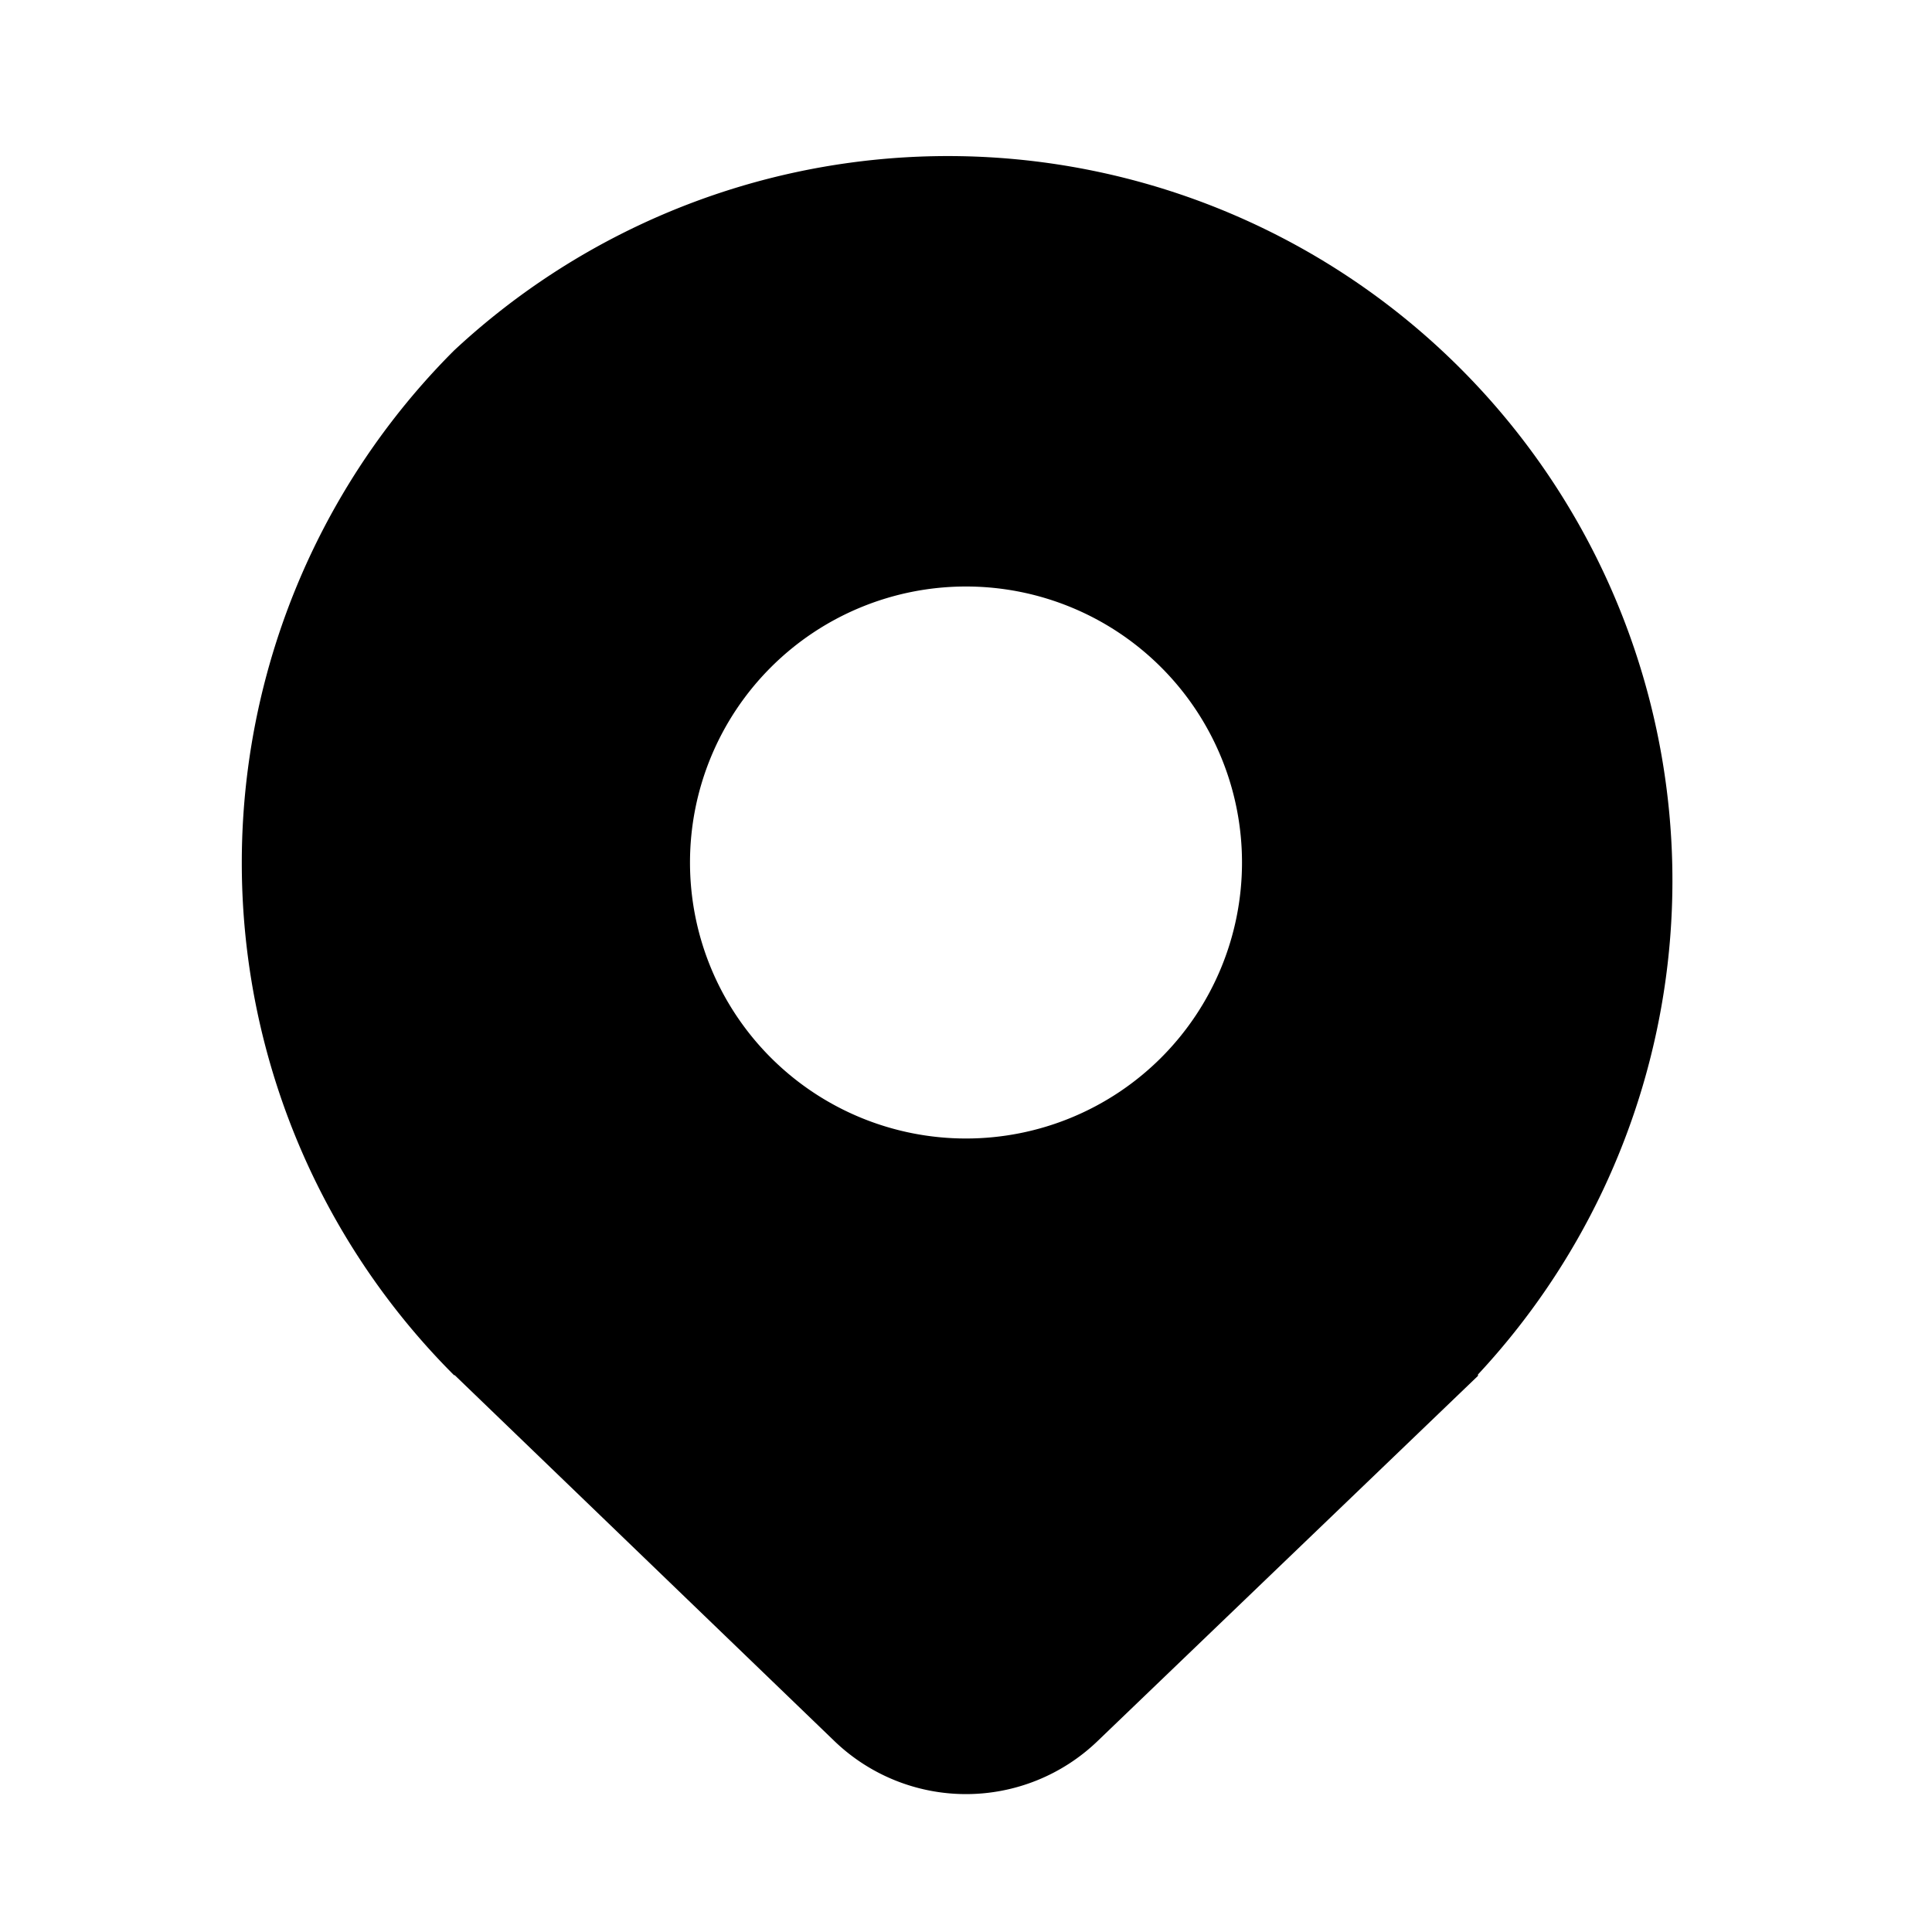
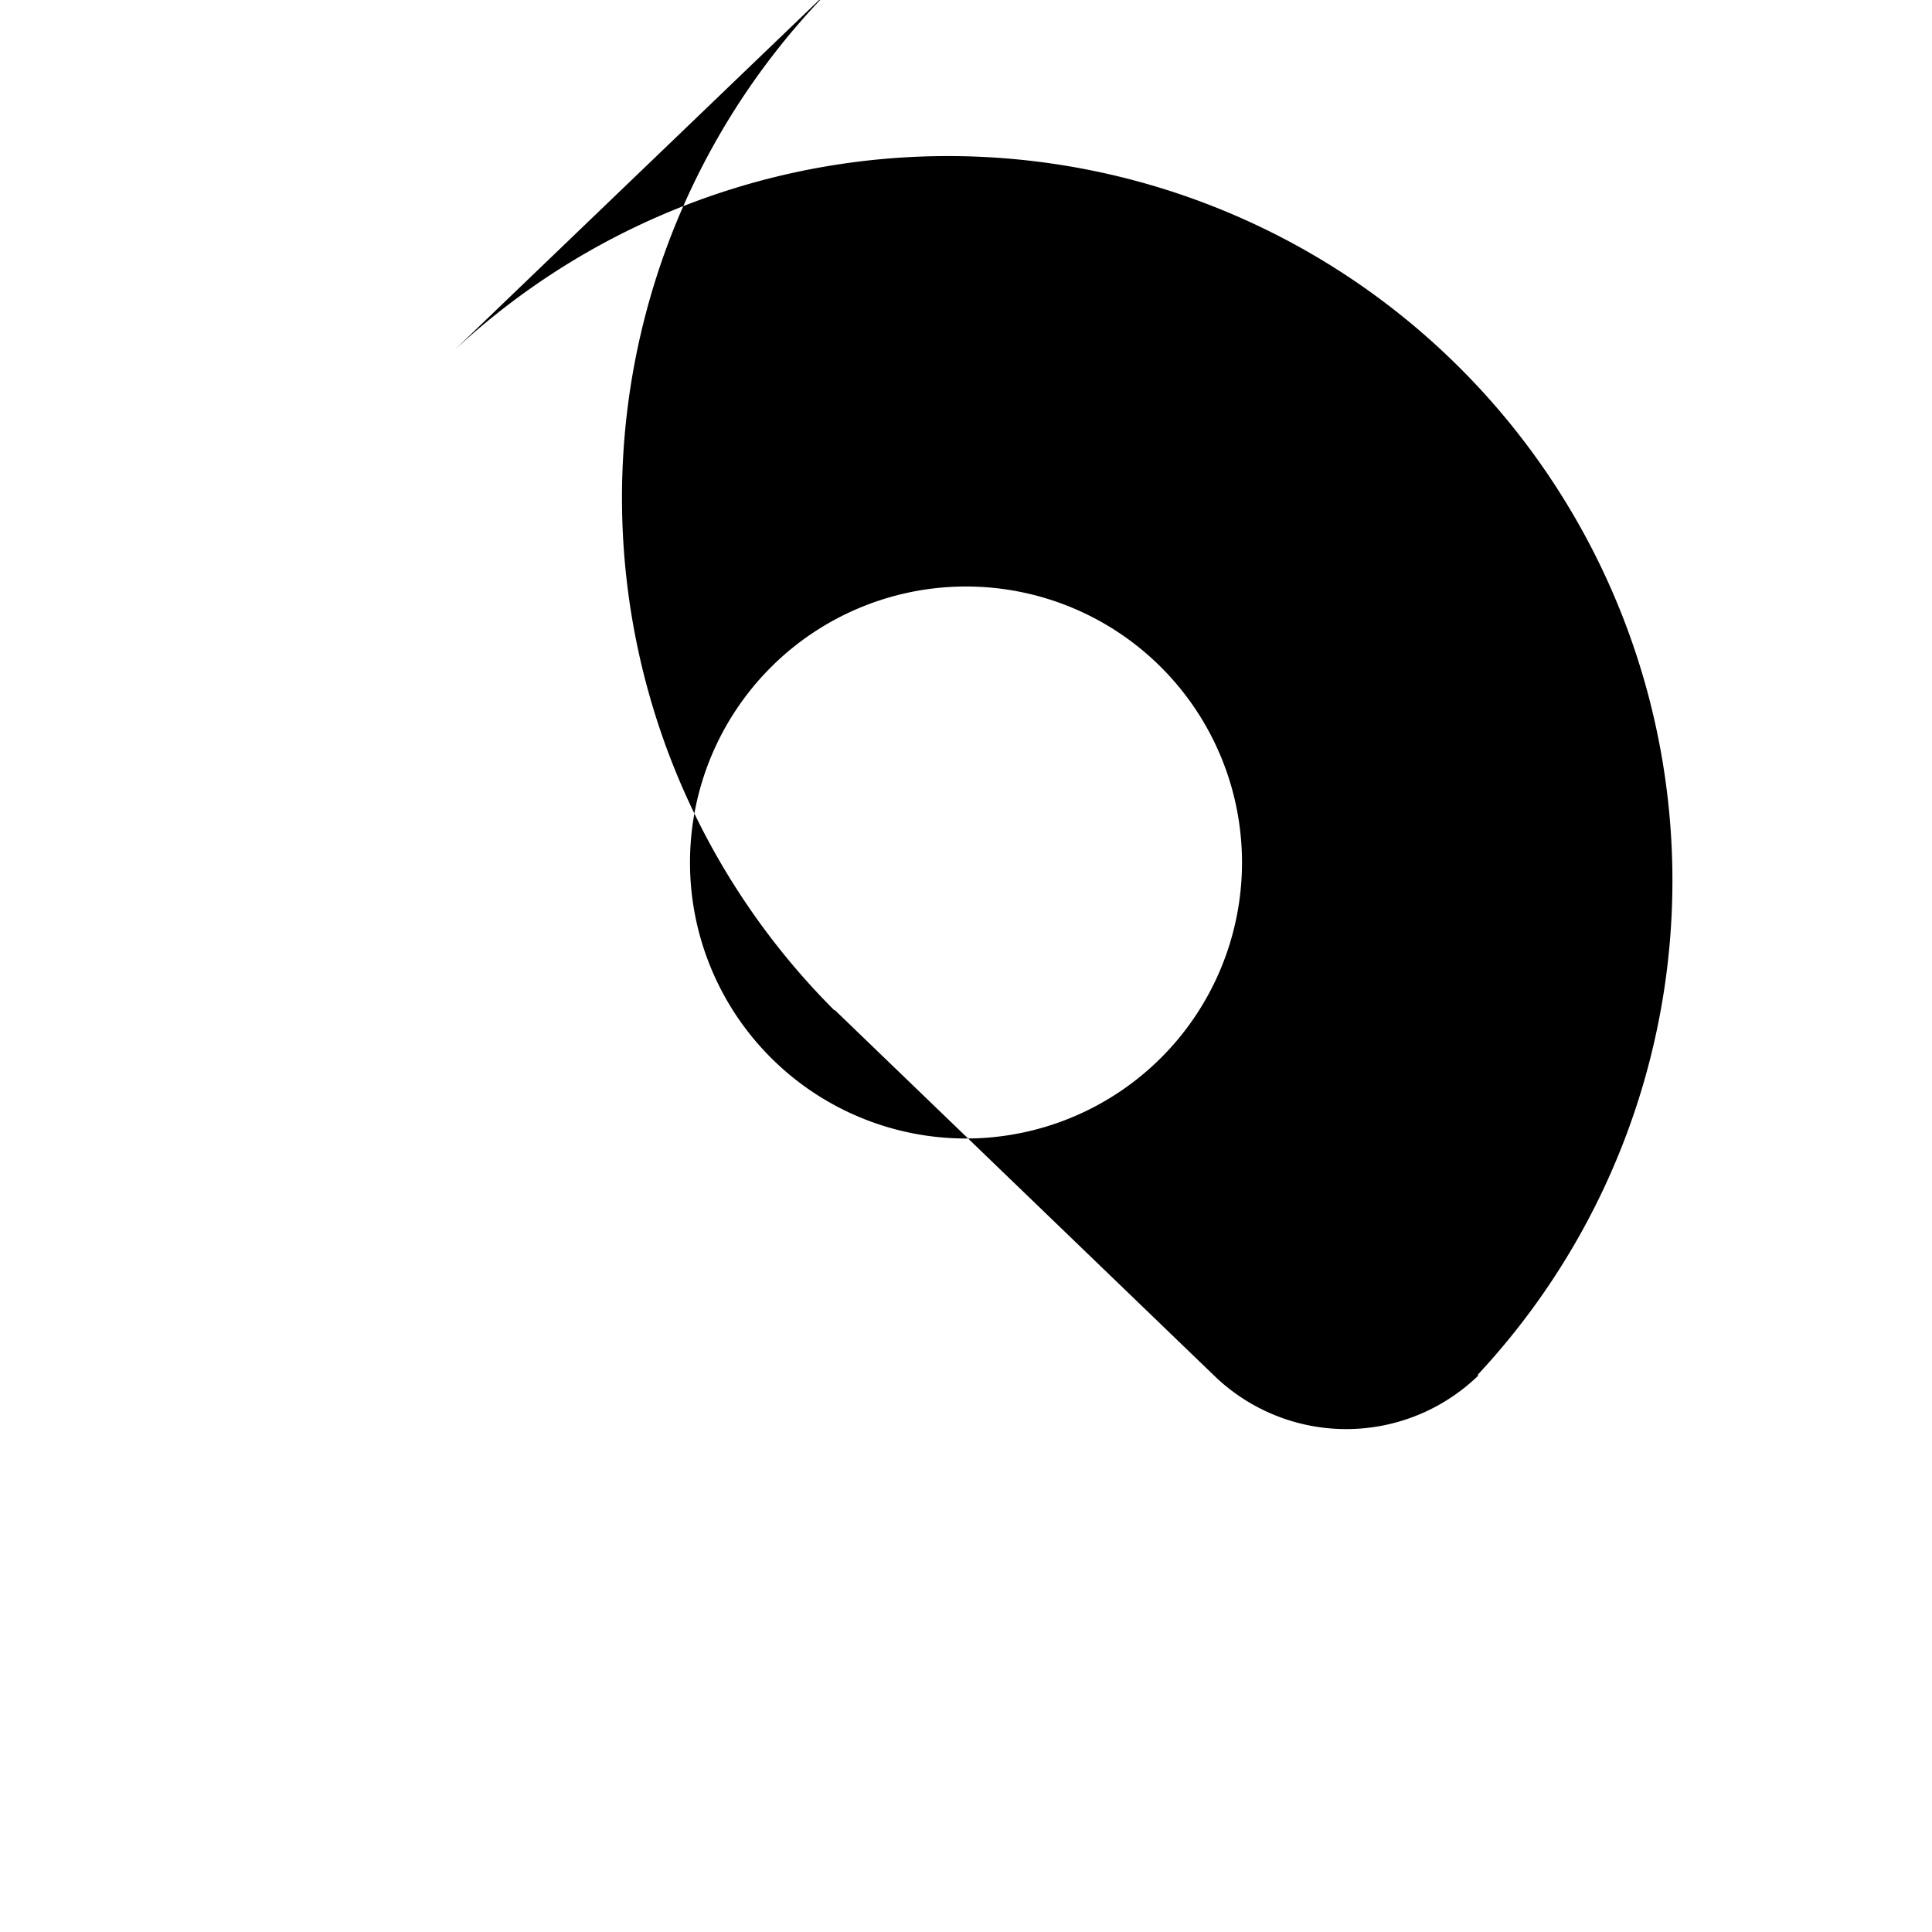
<svg xmlns="http://www.w3.org/2000/svg" width="28" height="28" viewBox="0 0 28 28">
-   <path d="M6.58 5.08a10.5 10.5 0 0 1 14.84 14.84v.02l-5.51 5.29a2.75 2.75 0 0 1-3.82 0l-5.5-5.3h-.01a10.5 10.5 0 0 1 0-14.85ZM14 8.5a4 4 0 1 0 0 8 4 4 0 0 0 0-8Z" />
+   <path d="M6.58 5.08a10.5 10.5 0 0 1 14.84 14.84v.02a2.75 2.75 0 0 1-3.82 0l-5.5-5.3h-.01a10.5 10.5 0 0 1 0-14.85ZM14 8.5a4 4 0 1 0 0 8 4 4 0 0 0 0-8Z" />
</svg>